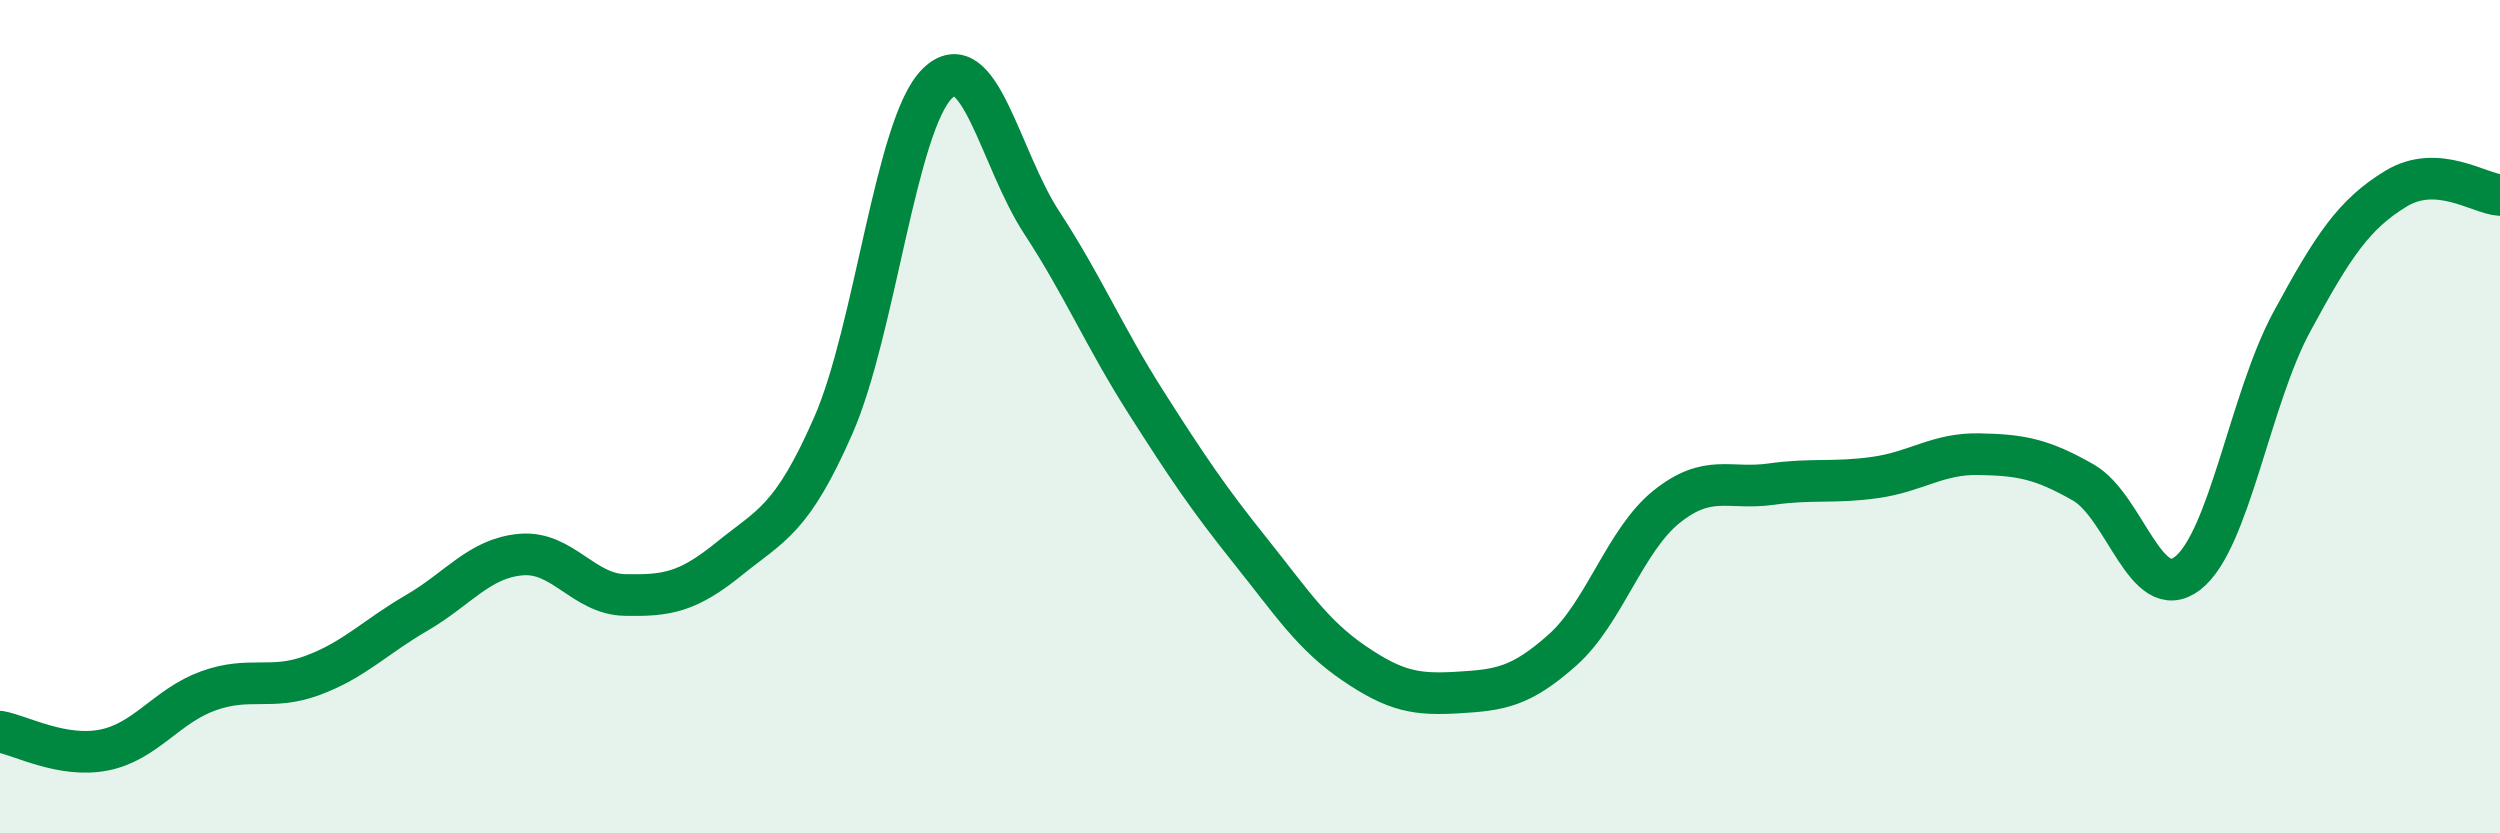
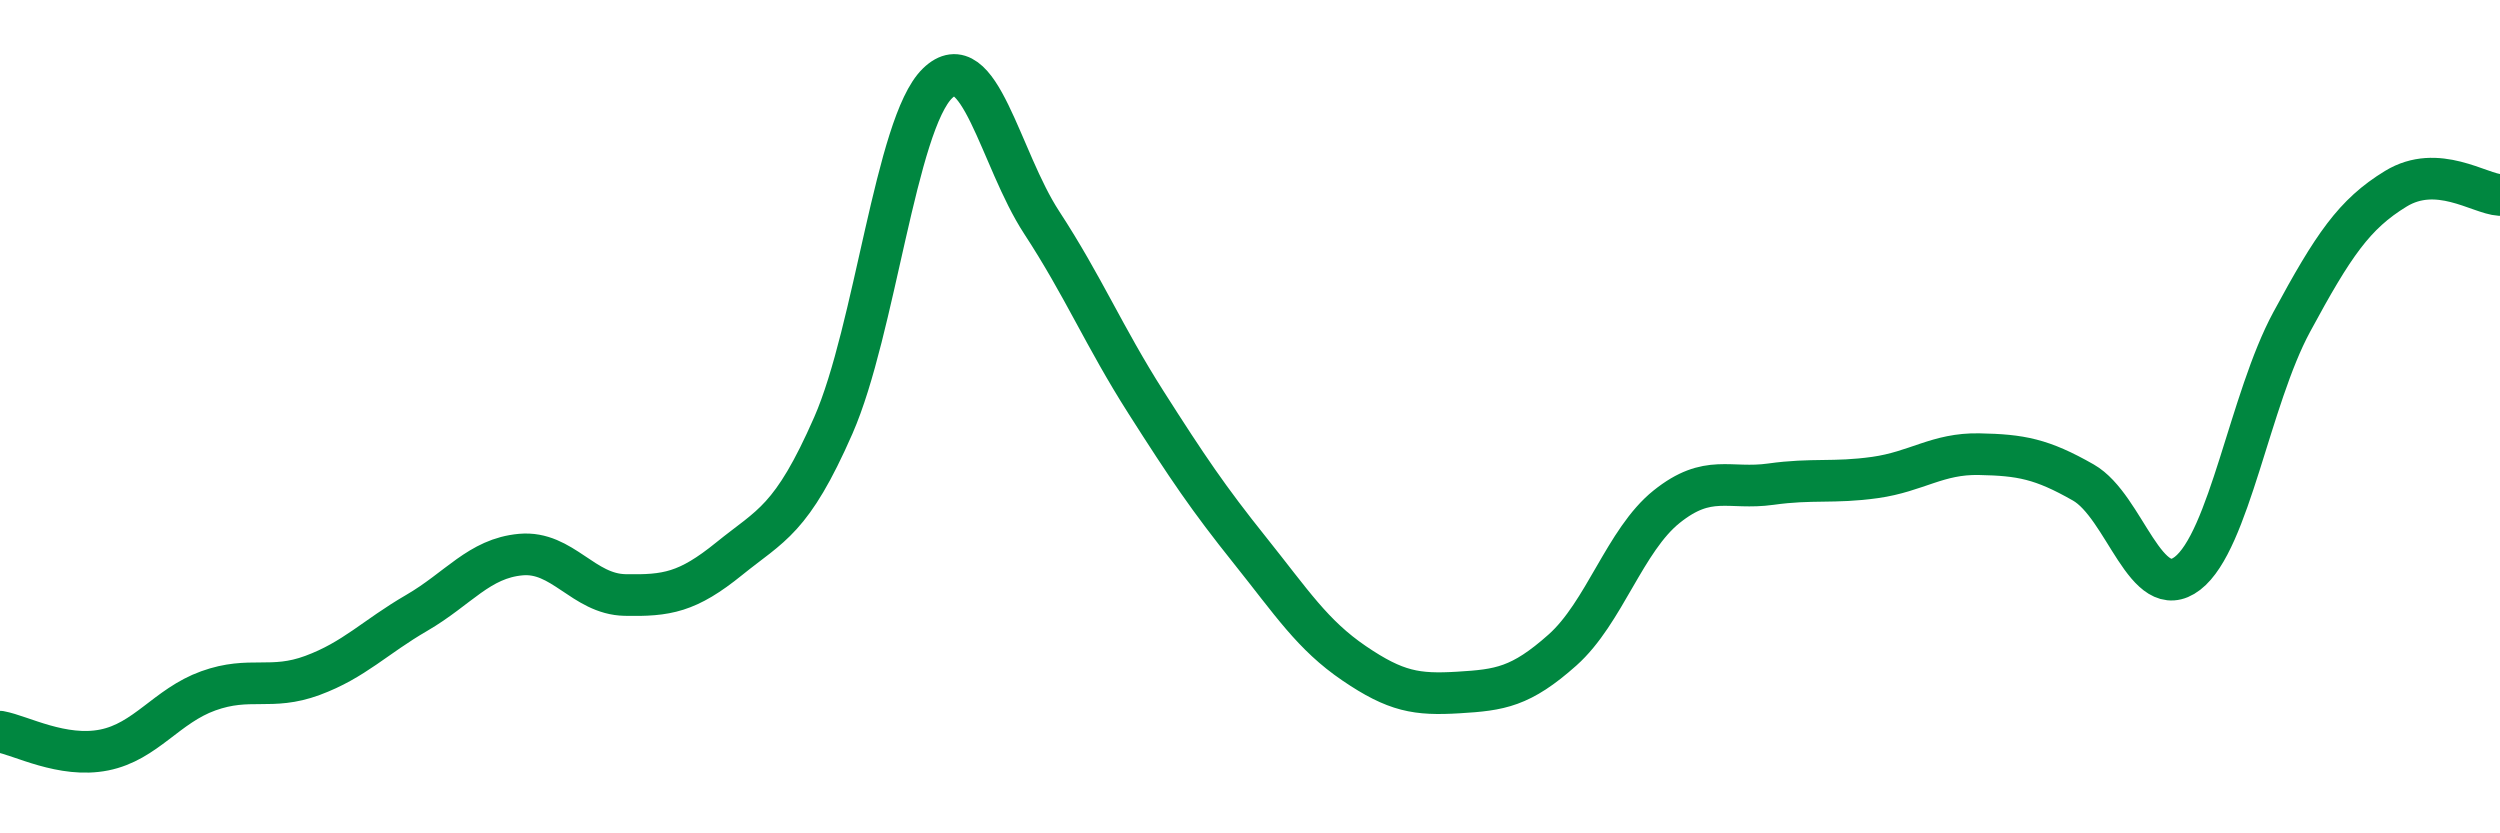
<svg xmlns="http://www.w3.org/2000/svg" width="60" height="20" viewBox="0 0 60 20">
-   <path d="M 0,17.56 C 0.5,17.65 1.5,18.2 2.5,18 C 3.5,17.8 4,16.94 5,16.58 C 6,16.22 6.5,16.58 7.5,16.21 C 8.5,15.84 9,15.29 10,14.71 C 11,14.13 11.5,13.4 12.5,13.31 C 13.5,13.22 14,14.26 15,14.28 C 16,14.3 16.5,14.22 17.5,13.41 C 18.5,12.6 19,12.49 20,10.21 C 21,7.93 21.5,2.97 22.5,2 C 23.5,1.03 24,3.81 25,5.34 C 26,6.87 26.5,8.08 27.5,9.65 C 28.5,11.22 29,11.96 30,13.21 C 31,14.46 31.5,15.24 32.5,15.92 C 33.5,16.6 34,16.68 35,16.62 C 36,16.56 36.5,16.49 37.5,15.6 C 38.5,14.71 39,12.96 40,12.16 C 41,11.36 41.5,11.76 42.5,11.62 C 43.5,11.48 44,11.6 45,11.46 C 46,11.32 46.5,10.88 47.5,10.9 C 48.5,10.92 49,11.01 50,11.58 C 51,12.15 51.5,14.53 52.5,13.76 C 53.5,12.99 54,9.58 55,7.73 C 56,5.88 56.5,5.14 57.5,4.53 C 58.5,3.92 59.5,4.65 60,4.68L60 20L0 20Z" fill="#008740" opacity="0.1" stroke-linecap="round" stroke-linejoin="round" />
  <path d="M 0,17.56 C 0.5,17.65 1.5,18.2 2.5,18 C 3.5,17.8 4,16.94 5,16.58 C 6,16.22 6.5,16.58 7.5,16.21 C 8.5,15.84 9,15.29 10,14.71 C 11,14.13 11.5,13.4 12.5,13.31 C 13.5,13.22 14,14.26 15,14.28 C 16,14.3 16.5,14.22 17.5,13.41 C 18.5,12.6 19,12.49 20,10.21 C 21,7.93 21.5,2.97 22.5,2 C 23.5,1.03 24,3.81 25,5.34 C 26,6.87 26.5,8.08 27.5,9.65 C 28.5,11.22 29,11.96 30,13.21 C 31,14.46 31.5,15.24 32.5,15.92 C 33.5,16.6 34,16.68 35,16.62 C 36,16.56 36.5,16.49 37.5,15.6 C 38.5,14.71 39,12.96 40,12.16 C 41,11.36 41.5,11.76 42.5,11.62 C 43.5,11.48 44,11.6 45,11.46 C 46,11.32 46.5,10.88 47.5,10.9 C 48.5,10.92 49,11.01 50,11.58 C 51,12.15 51.5,14.53 52.5,13.76 C 53.5,12.99 54,9.58 55,7.73 C 56,5.88 56.5,5.14 57.5,4.53 C 58.5,3.92 59.5,4.65 60,4.68" stroke="#008740" stroke-width="1" fill="none" stroke-linecap="round" stroke-linejoin="round" />
</svg>